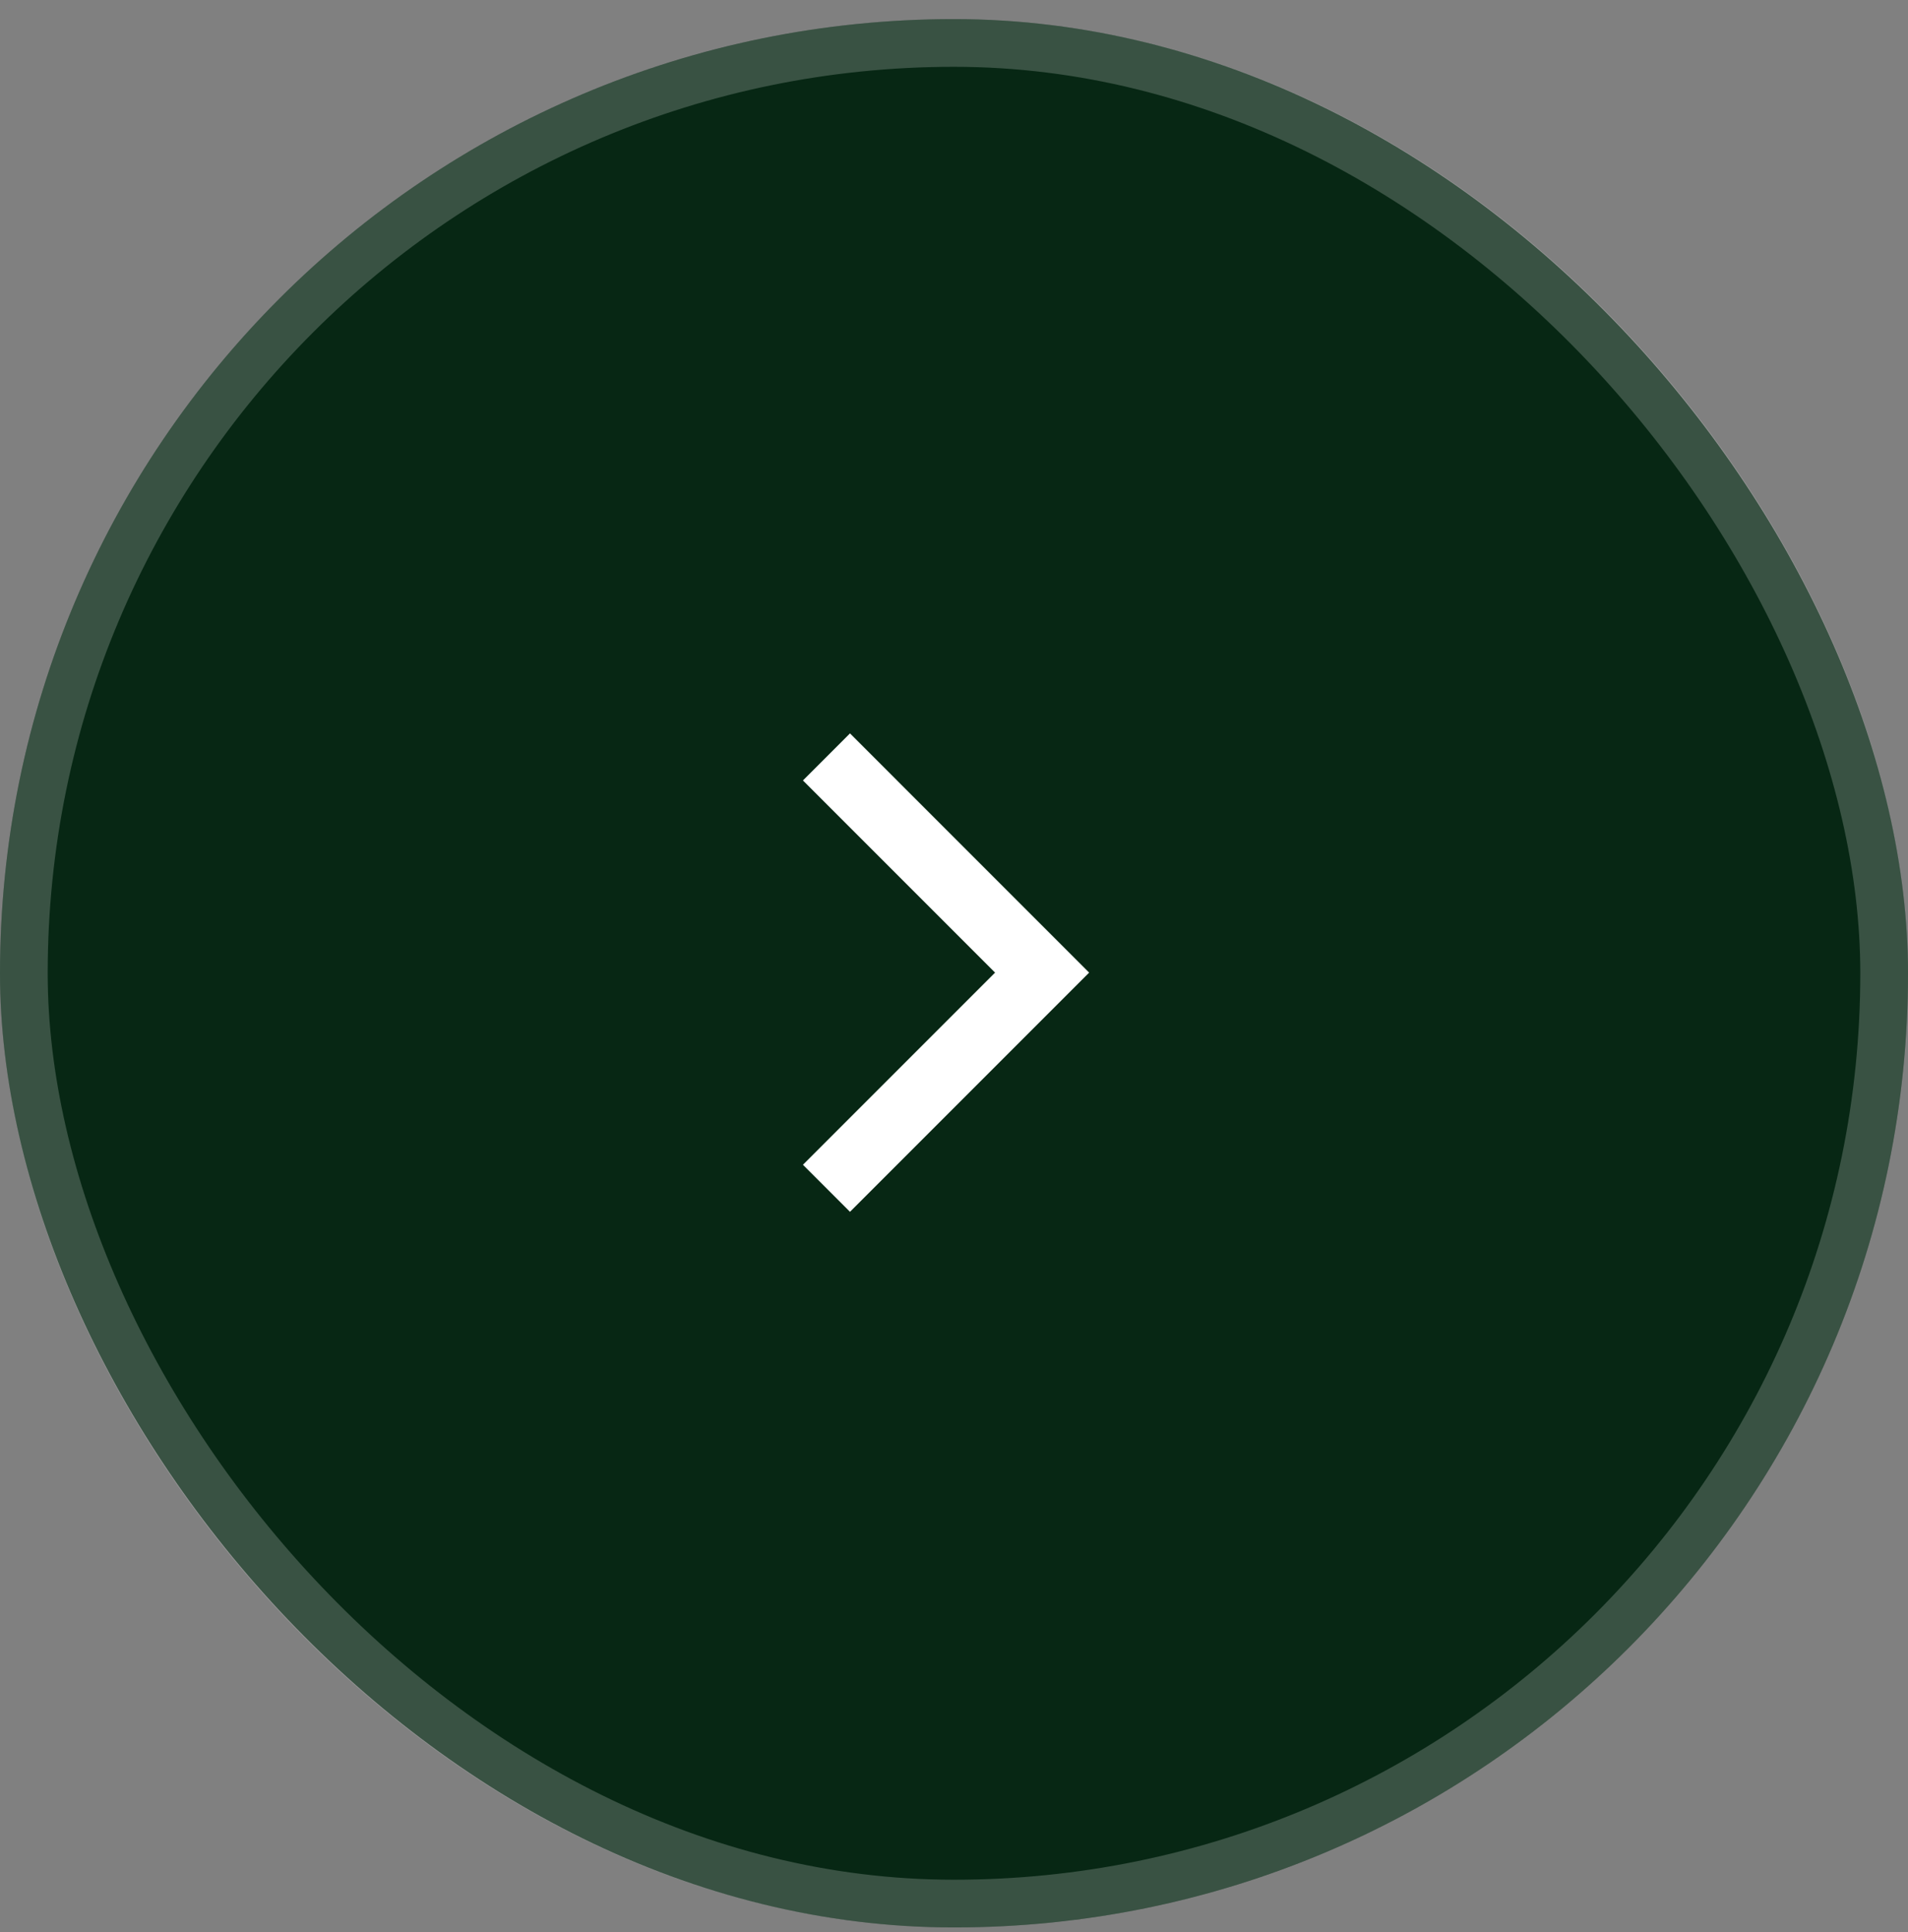
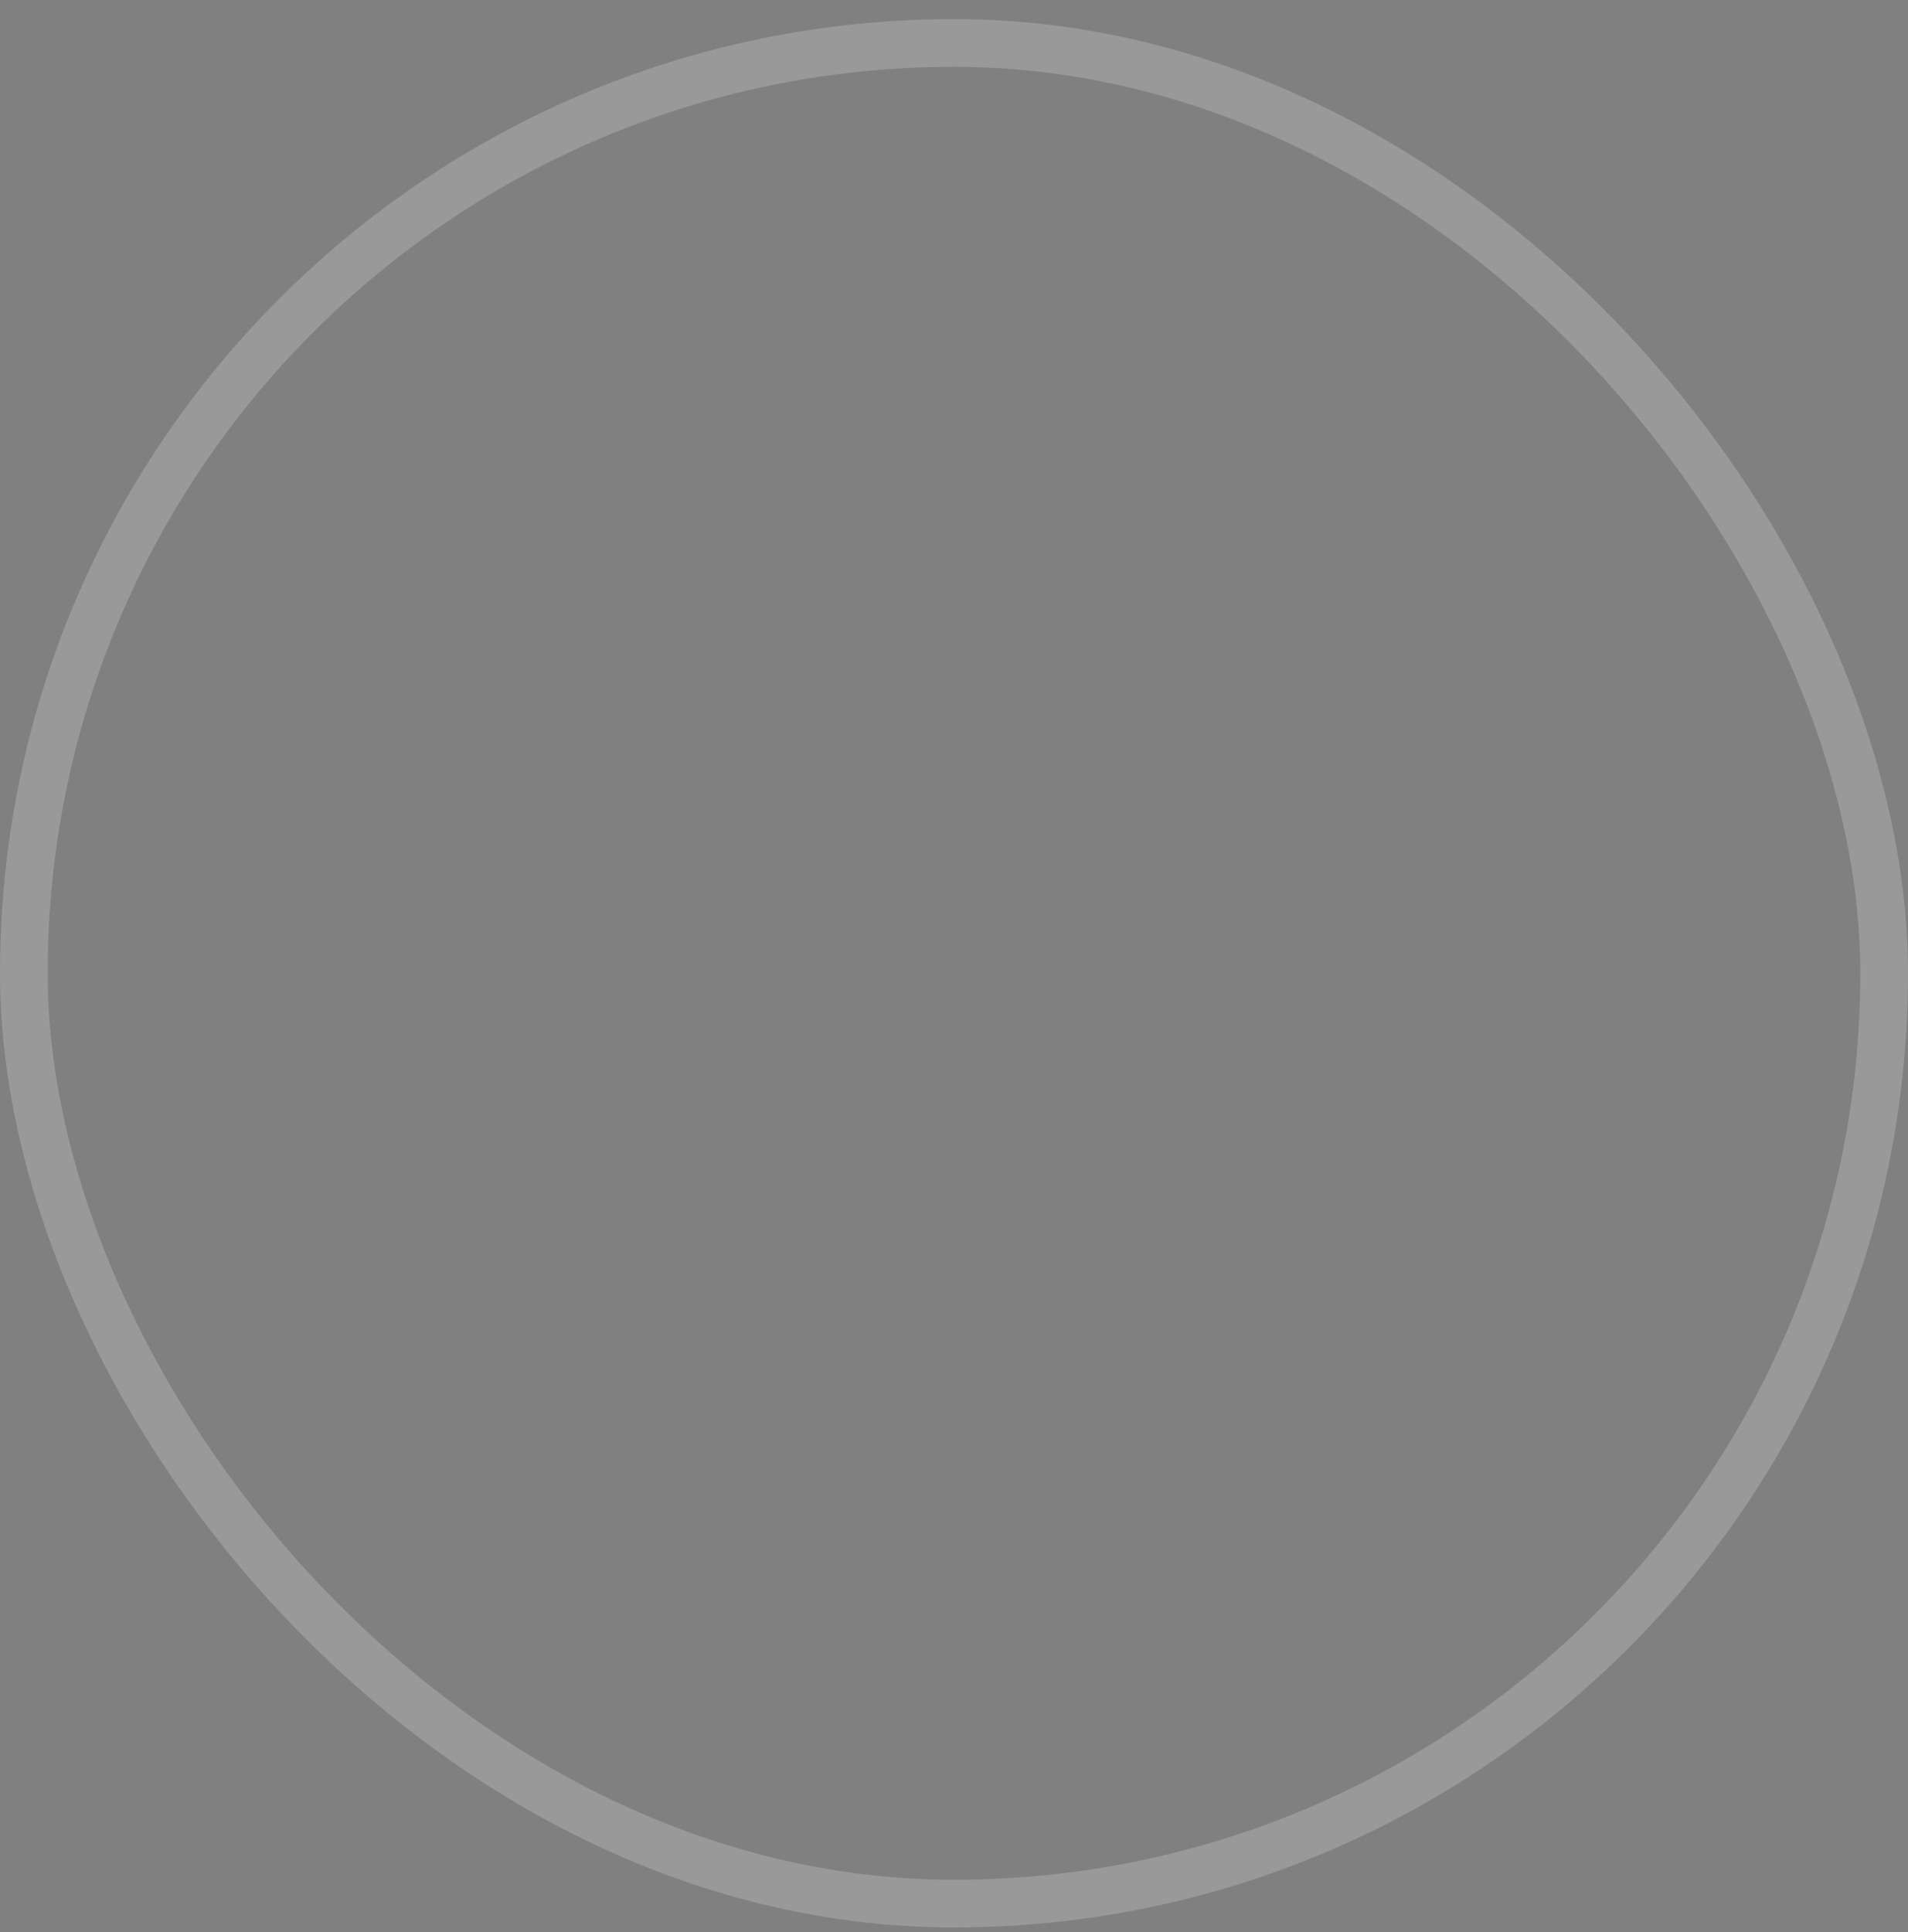
<svg xmlns="http://www.w3.org/2000/svg" width="80" height="81" viewBox="0 0 80 81" fill="none">
  <rect x="0" y="0" width="80" height="81" fill="#808080" stroke="none" />
-   <rect y="0.801" width="80" height="80" rx="40" fill="#072714" />
  <rect x="1" y="1.801" width="78" height="78" rx="39" stroke="white" stroke-opacity="0.2" stroke-width="2" />
  <mask id="mask0_1536_2511" style="mask-type:alpha" maskUnits="userSpaceOnUse" x="20" y="20" width="40" height="41">
-     <rect x="20" y="20.801" width="40" height="40" fill="#D9D9D9" />
-   </mask>
+     </mask>
  <g mask="url(#mask0_1536_2511)">
-     <path d="M41.722 40.773L33.666 32.717L35.639 30.745L45.666 40.773L35.639 50.801L33.666 48.829L41.722 40.773Z" fill="white" />
-   </g>
+     </g>
</svg>